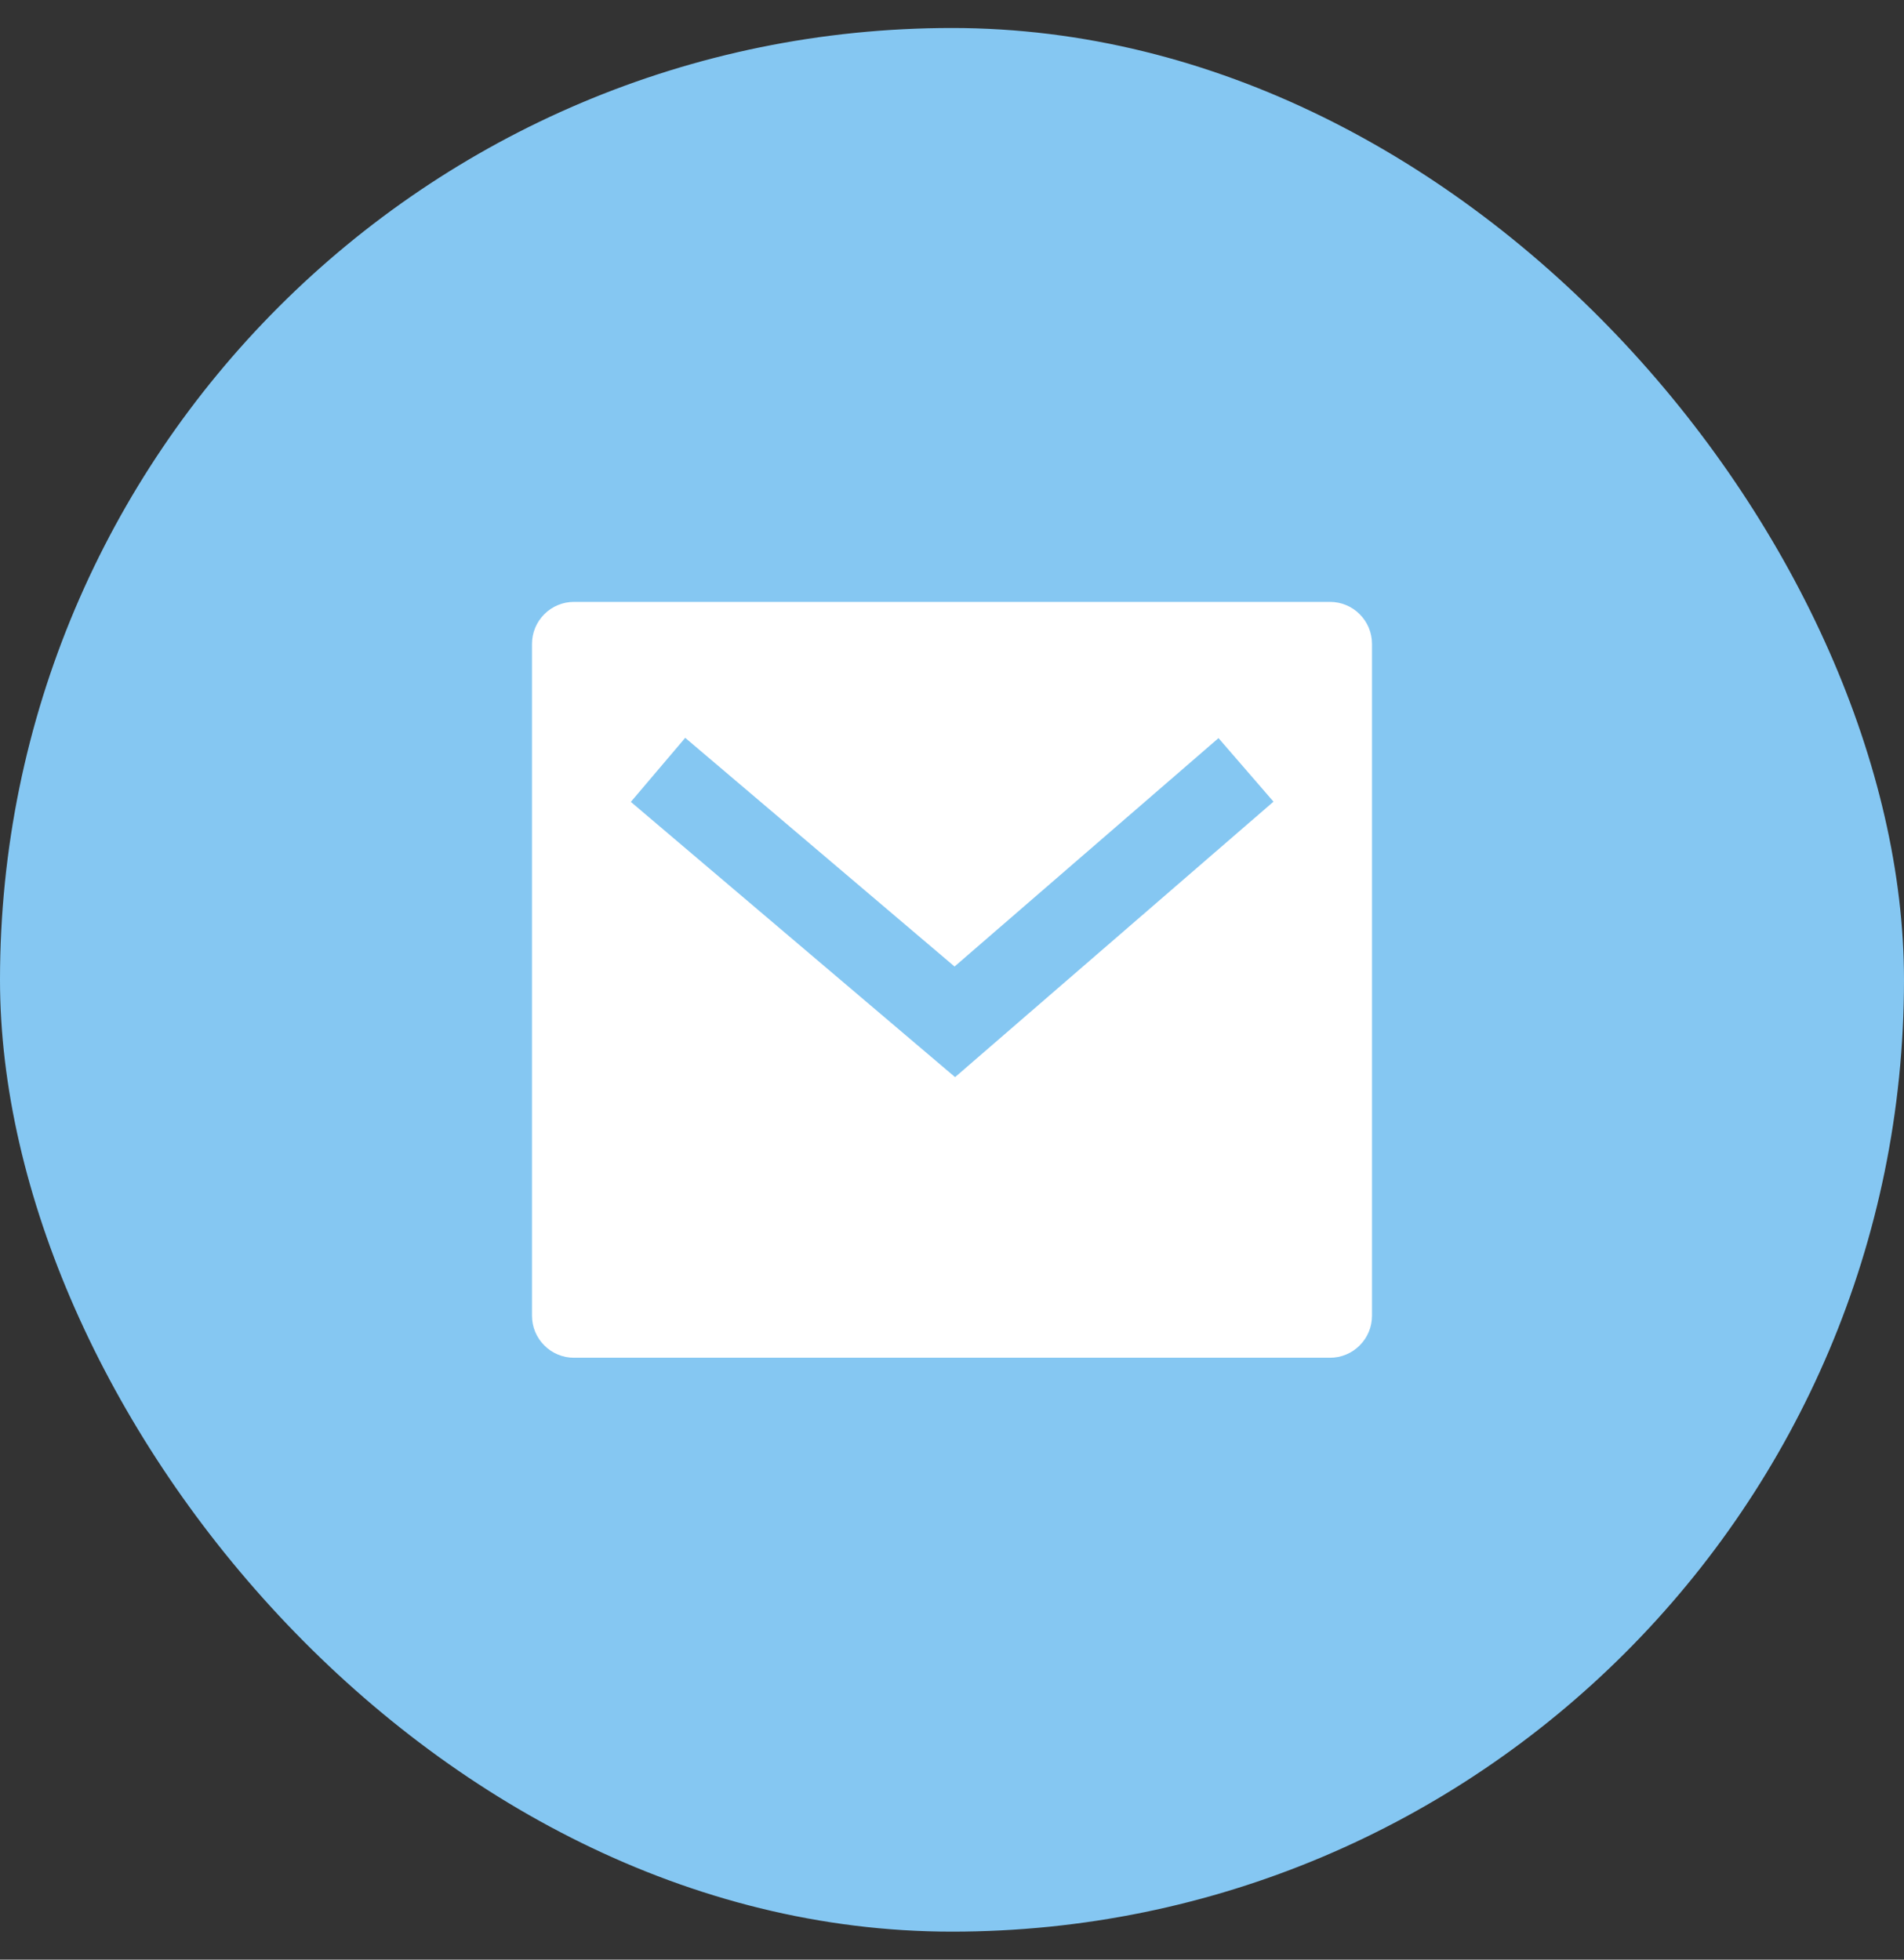
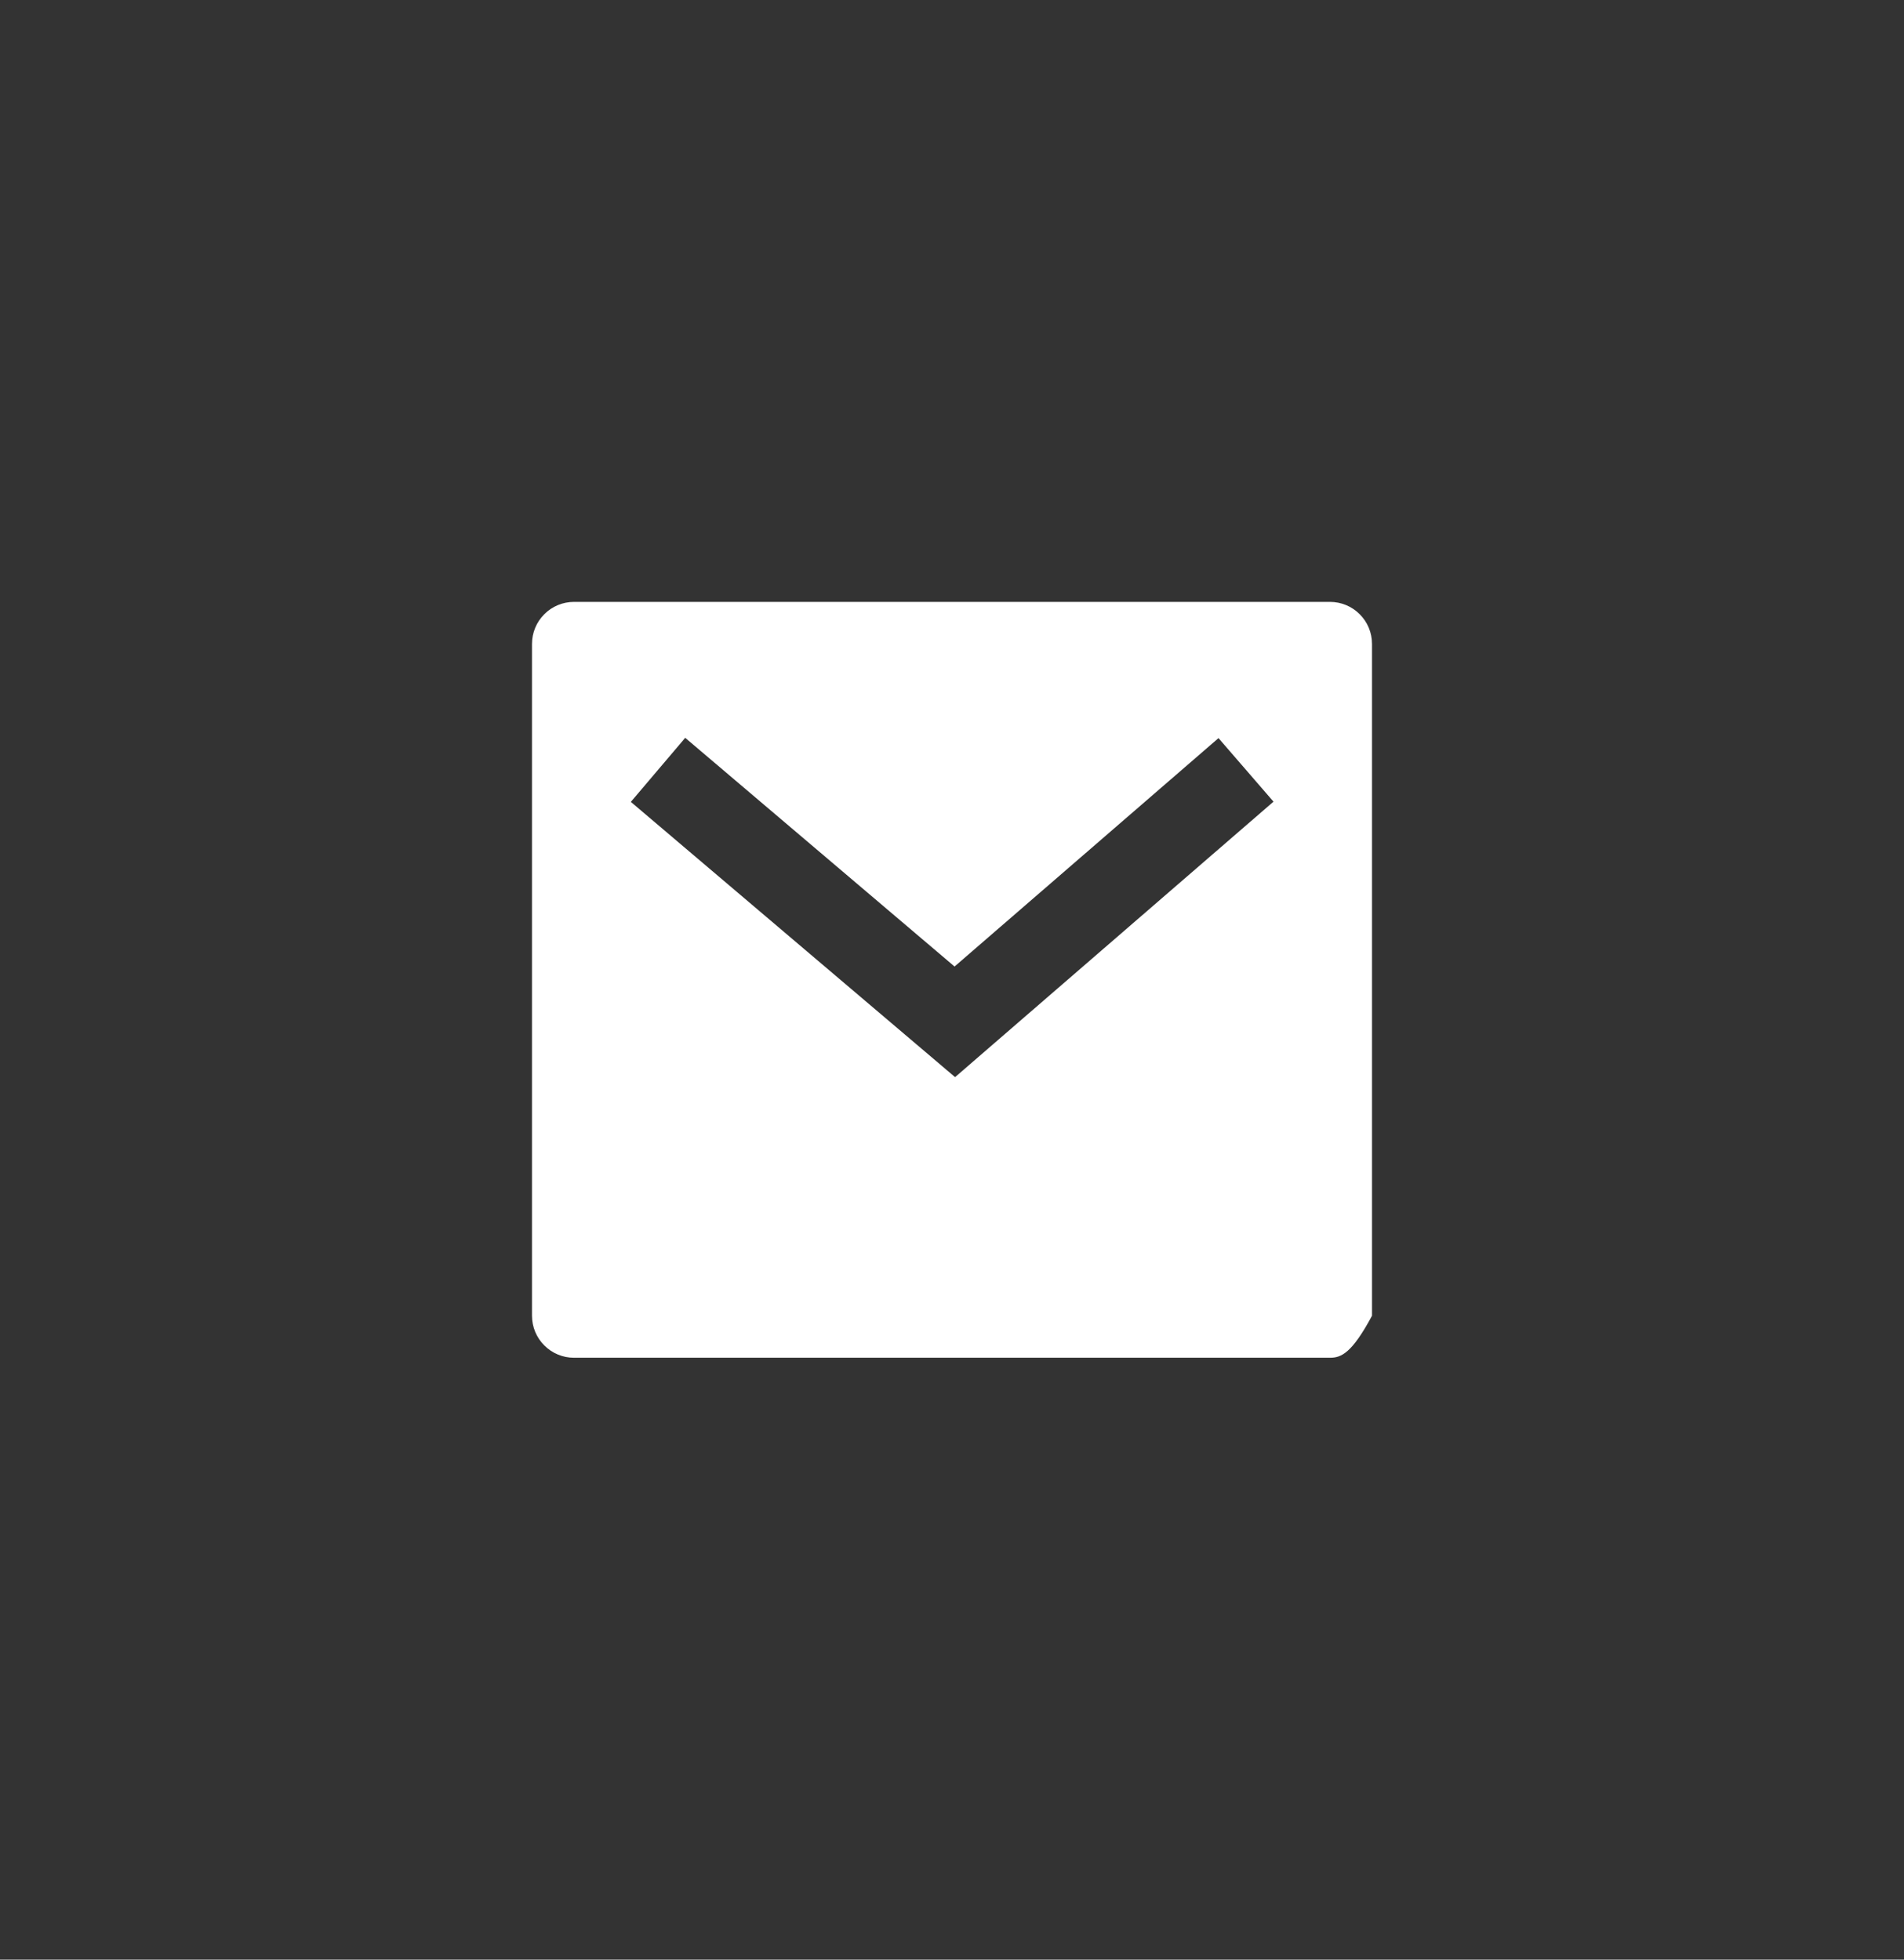
<svg xmlns="http://www.w3.org/2000/svg" width="34" height="35" viewBox="0 0 34 35" fill="none">
  <rect x="0" y="0" width="34" height="35" fill="#333333" stroke="none" />
-   <rect y="0.5" width="34" height="34" rx="17" fill="#85c7f2" />
-   <path d="M10.25 10.75H23.75C23.949 10.75 24.14 10.829 24.28 10.97C24.421 11.11 24.5 11.301 24.5 11.5V23.5C24.5 23.699 24.421 23.89 24.28 24.03C24.14 24.171 23.949 24.25 23.75 24.25H10.25C10.051 24.25 9.86 24.171 9.72 24.03C9.579 23.89 9.5 23.699 9.5 23.5V11.5C9.5 11.301 9.579 11.11 9.72 10.97C9.86 10.829 10.051 10.75 10.25 10.75ZM17.045 17.262L12.236 13.178L11.265 14.322L17.055 19.238L22.741 14.318L21.759 13.183L17.046 17.262H17.045Z" fill="white" />
+   <path d="M10.25 10.75H23.75C23.949 10.75 24.14 10.829 24.28 10.97C24.421 11.11 24.5 11.301 24.5 11.5V23.5C24.14 24.171 23.949 24.25 23.75 24.25H10.25C10.051 24.25 9.86 24.171 9.72 24.03C9.579 23.89 9.5 23.699 9.5 23.5V11.5C9.5 11.301 9.579 11.11 9.72 10.97C9.86 10.829 10.051 10.75 10.25 10.75ZM17.045 17.262L12.236 13.178L11.265 14.322L17.055 19.238L22.741 14.318L21.759 13.183L17.046 17.262H17.045Z" fill="white" />
</svg>